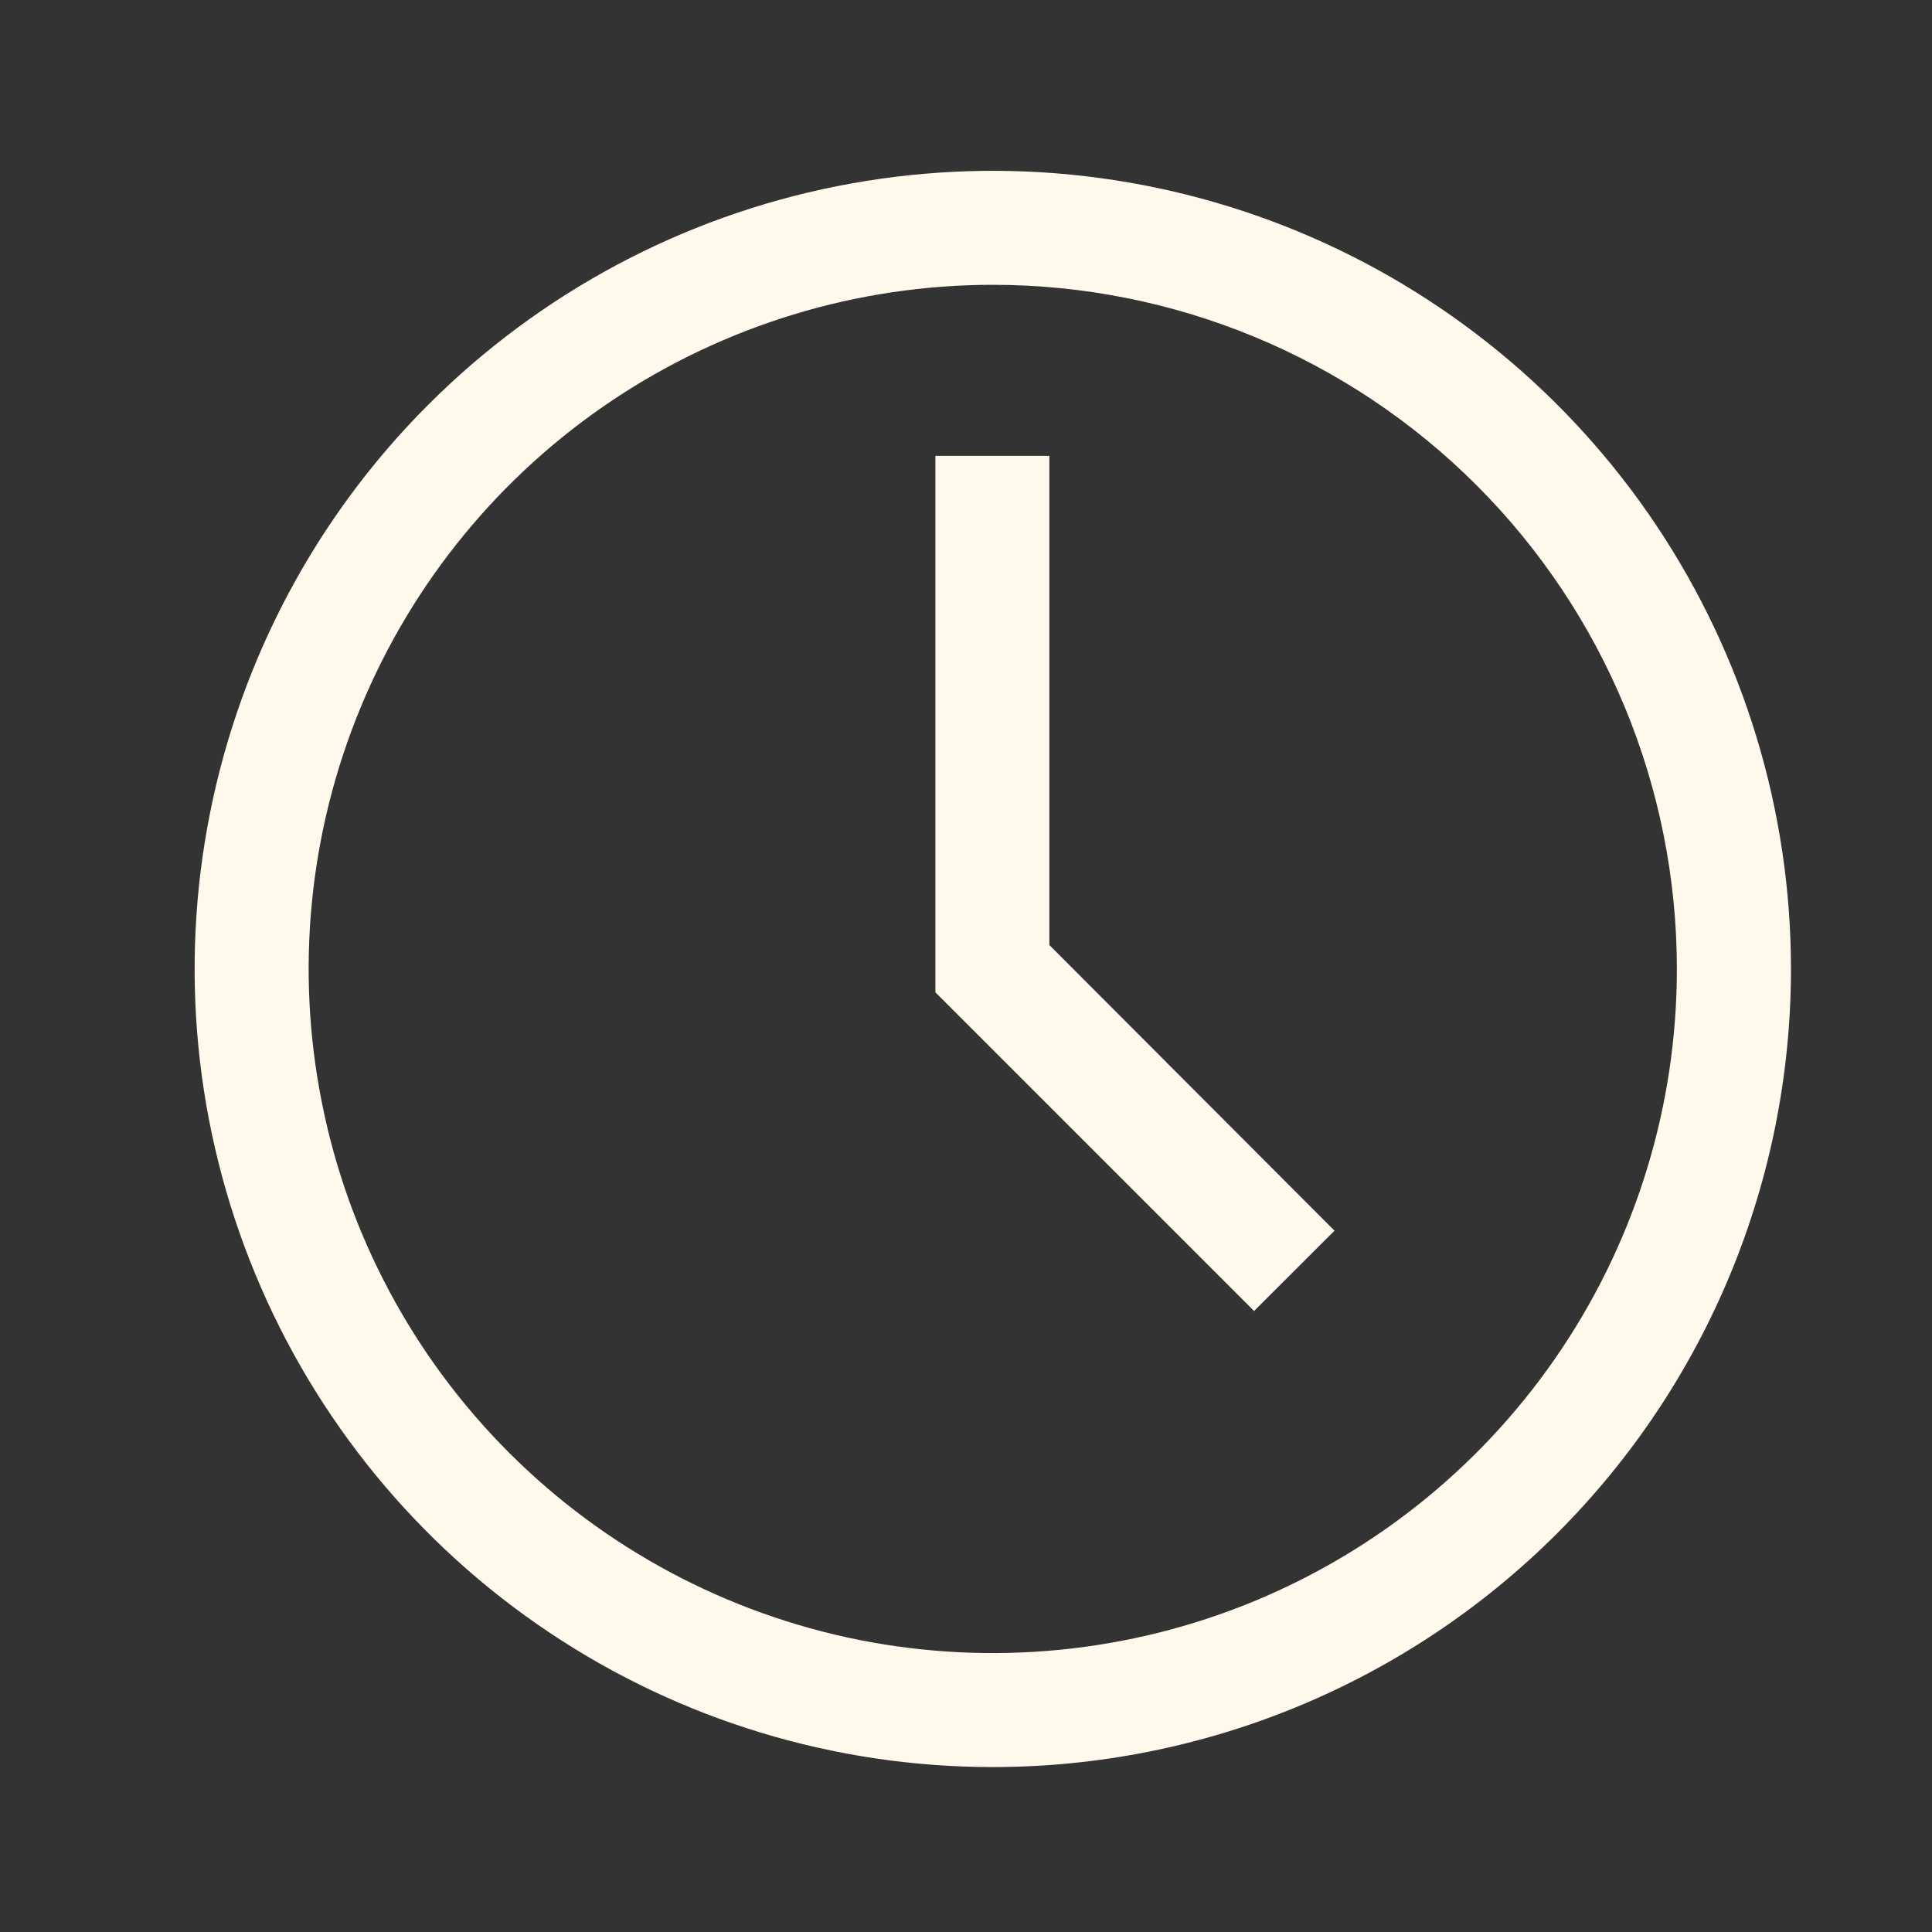
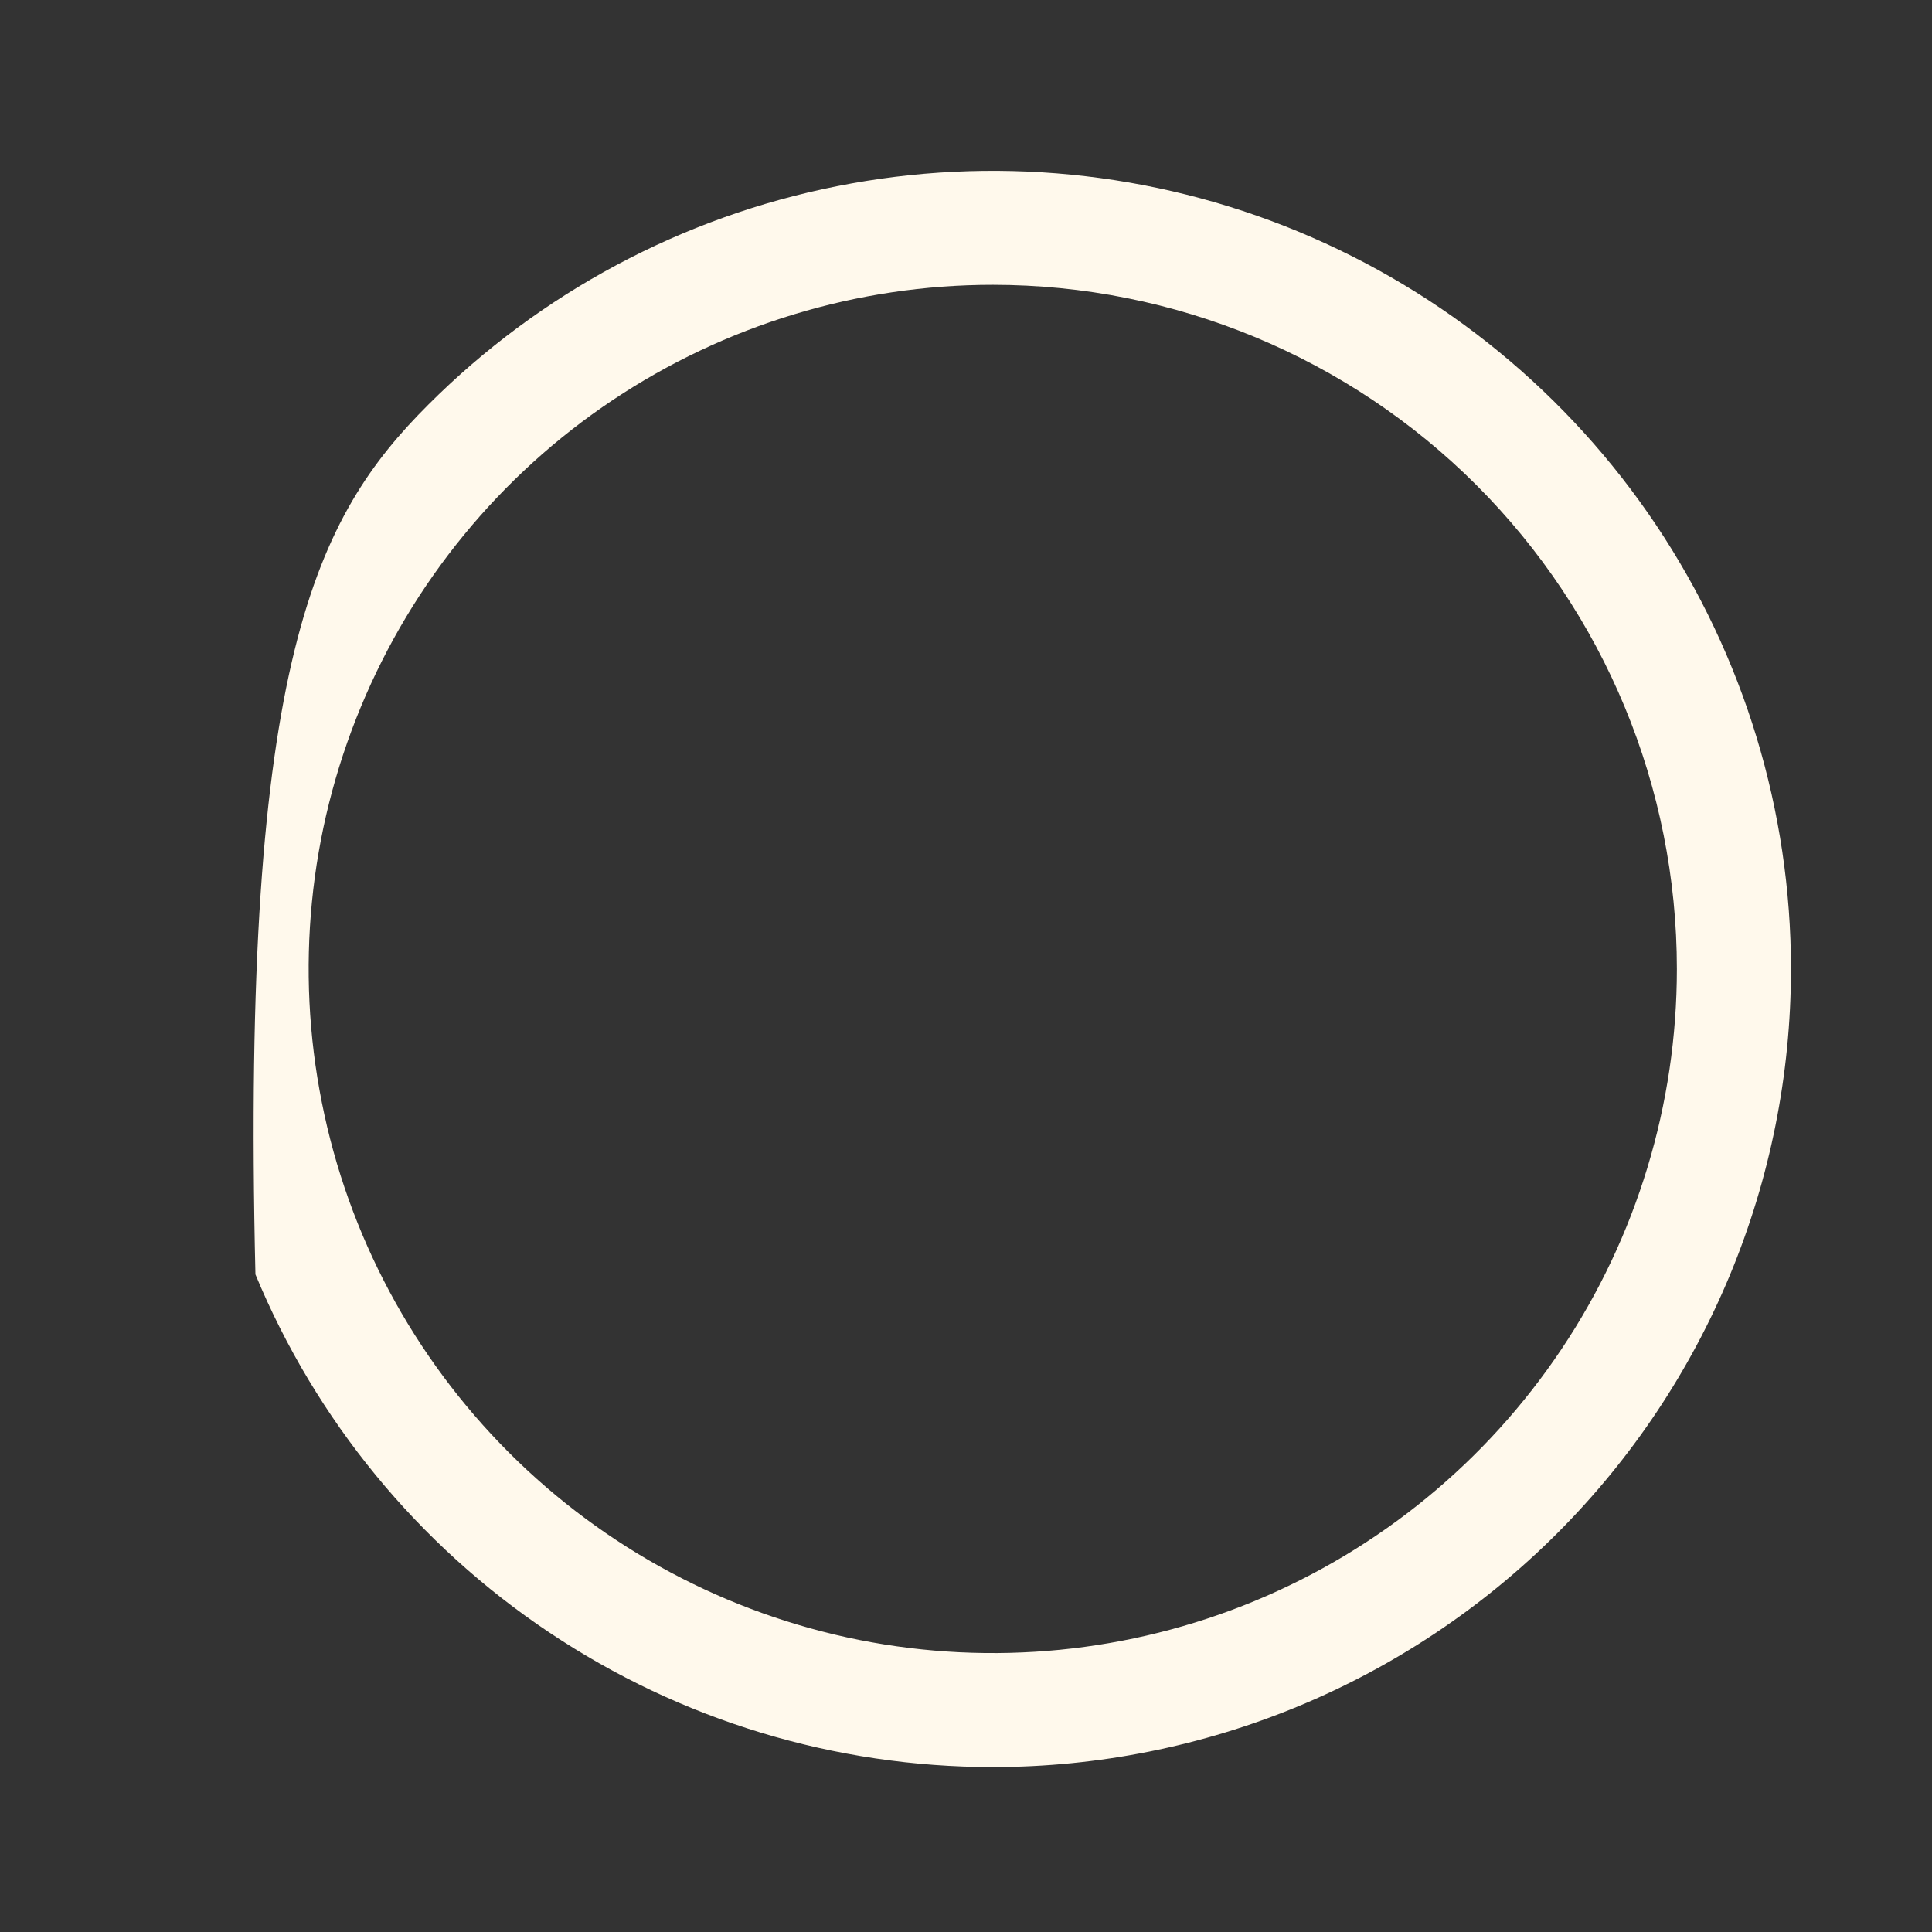
<svg xmlns="http://www.w3.org/2000/svg" width="19" height="19" viewBox="0 0 19 19" fill="none">
  <rect x="0" y="0" width="19" height="19" fill="#333333" stroke="none" />
-   <path d="M9.763 17.378C8.211 17.378 6.693 16.918 5.403 16.055C4.112 15.193 3.106 13.967 2.512 12.533C1.917 11.098 1.762 9.52 2.065 7.998C2.368 6.475 3.115 5.076 4.213 3.979C5.311 2.881 6.709 2.133 8.232 1.831C9.755 1.528 11.333 1.683 12.767 2.277C14.201 2.871 15.427 3.877 16.29 5.168C17.152 6.459 17.613 7.977 17.613 9.529C17.613 11.611 16.786 13.607 15.314 15.079C13.842 16.551 11.845 17.378 9.763 17.378ZM9.763 2.801C8.433 2.801 7.132 3.196 6.025 3.935C4.919 4.674 4.057 5.725 3.548 6.954C3.038 8.184 2.905 9.536 3.165 10.841C3.424 12.147 4.065 13.345 5.006 14.286C5.947 15.227 7.146 15.868 8.451 16.128C9.756 16.387 11.109 16.254 12.338 15.745C13.567 15.236 14.618 14.373 15.357 13.267C16.097 12.16 16.491 10.86 16.491 9.529C16.491 7.745 15.782 6.033 14.521 4.772C13.259 3.51 11.548 2.801 9.763 2.801Z" fill="#FFF9EC" />
-   <path d="M12.333 12.893L9.199 9.759V4.483H10.32V9.294L13.124 12.103L12.333 12.893Z" fill="#FFF9EC" />
+   <path d="M9.763 17.378C8.211 17.378 6.693 16.918 5.403 16.055C4.112 15.193 3.106 13.967 2.512 12.533C2.368 6.475 3.115 5.076 4.213 3.979C5.311 2.881 6.709 2.133 8.232 1.831C9.755 1.528 11.333 1.683 12.767 2.277C14.201 2.871 15.427 3.877 16.29 5.168C17.152 6.459 17.613 7.977 17.613 9.529C17.613 11.611 16.786 13.607 15.314 15.079C13.842 16.551 11.845 17.378 9.763 17.378ZM9.763 2.801C8.433 2.801 7.132 3.196 6.025 3.935C4.919 4.674 4.057 5.725 3.548 6.954C3.038 8.184 2.905 9.536 3.165 10.841C3.424 12.147 4.065 13.345 5.006 14.286C5.947 15.227 7.146 15.868 8.451 16.128C9.756 16.387 11.109 16.254 12.338 15.745C13.567 15.236 14.618 14.373 15.357 13.267C16.097 12.16 16.491 10.86 16.491 9.529C16.491 7.745 15.782 6.033 14.521 4.772C13.259 3.51 11.548 2.801 9.763 2.801Z" fill="#FFF9EC" />
</svg>